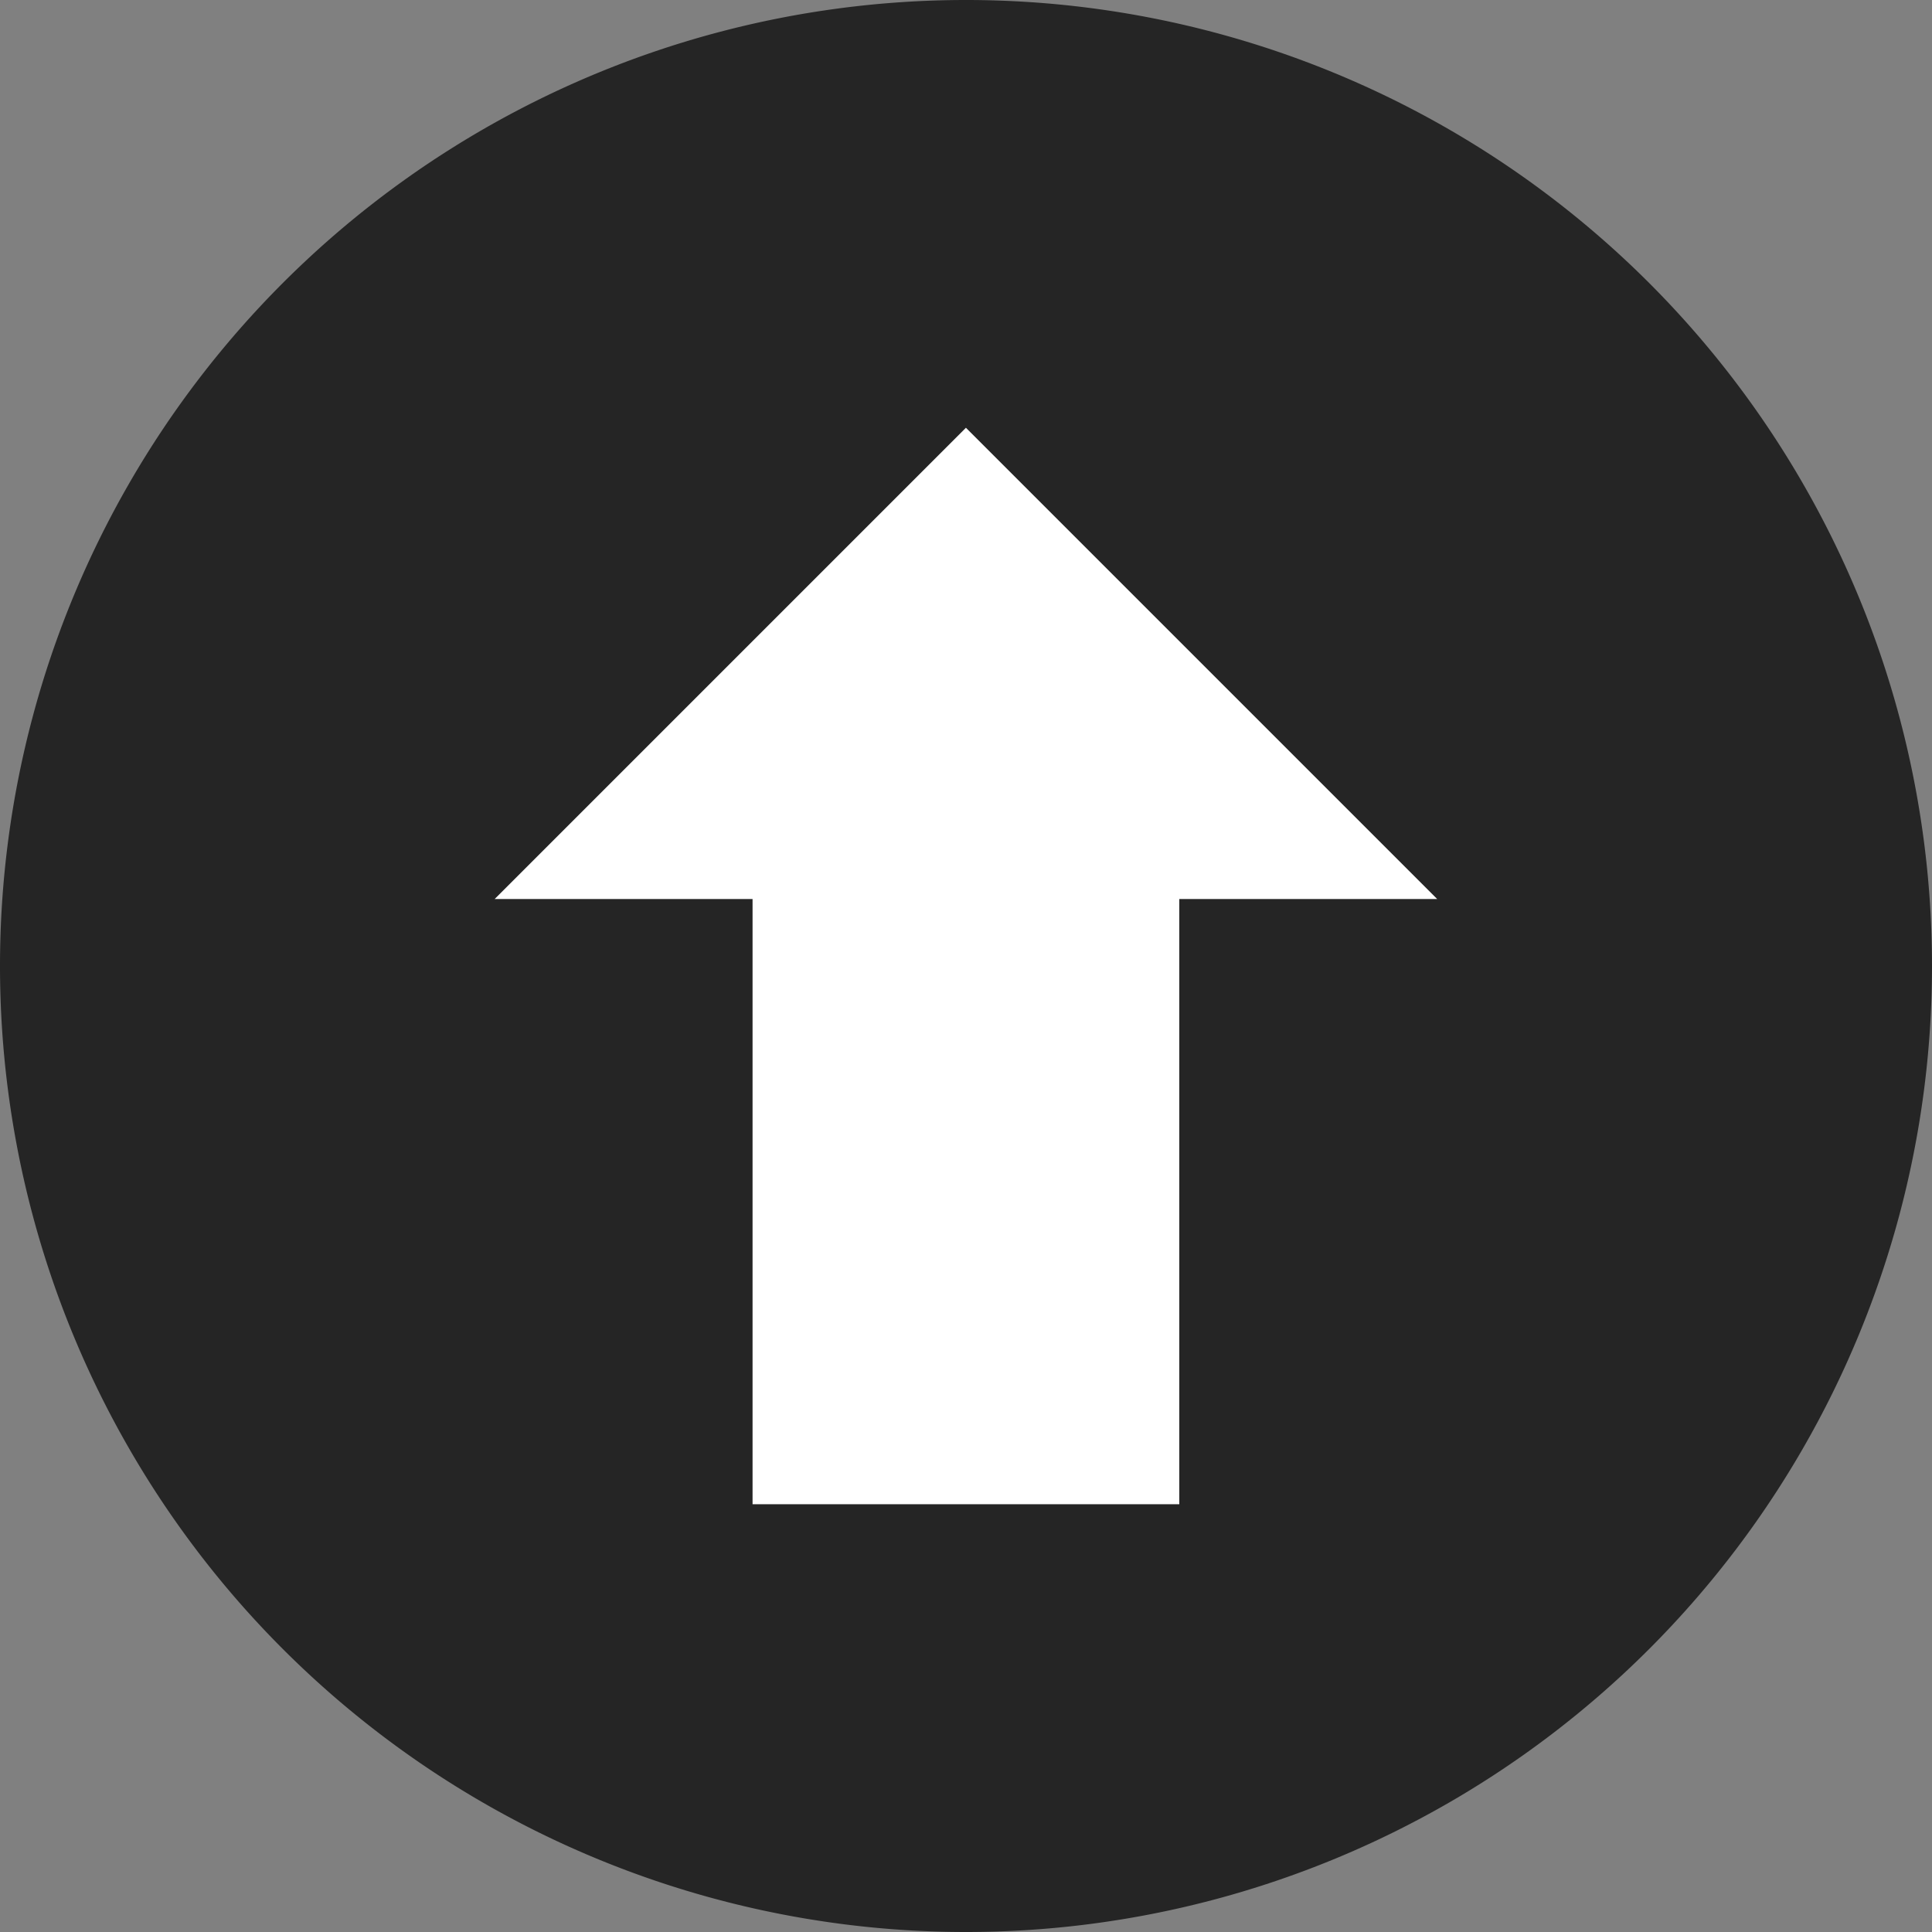
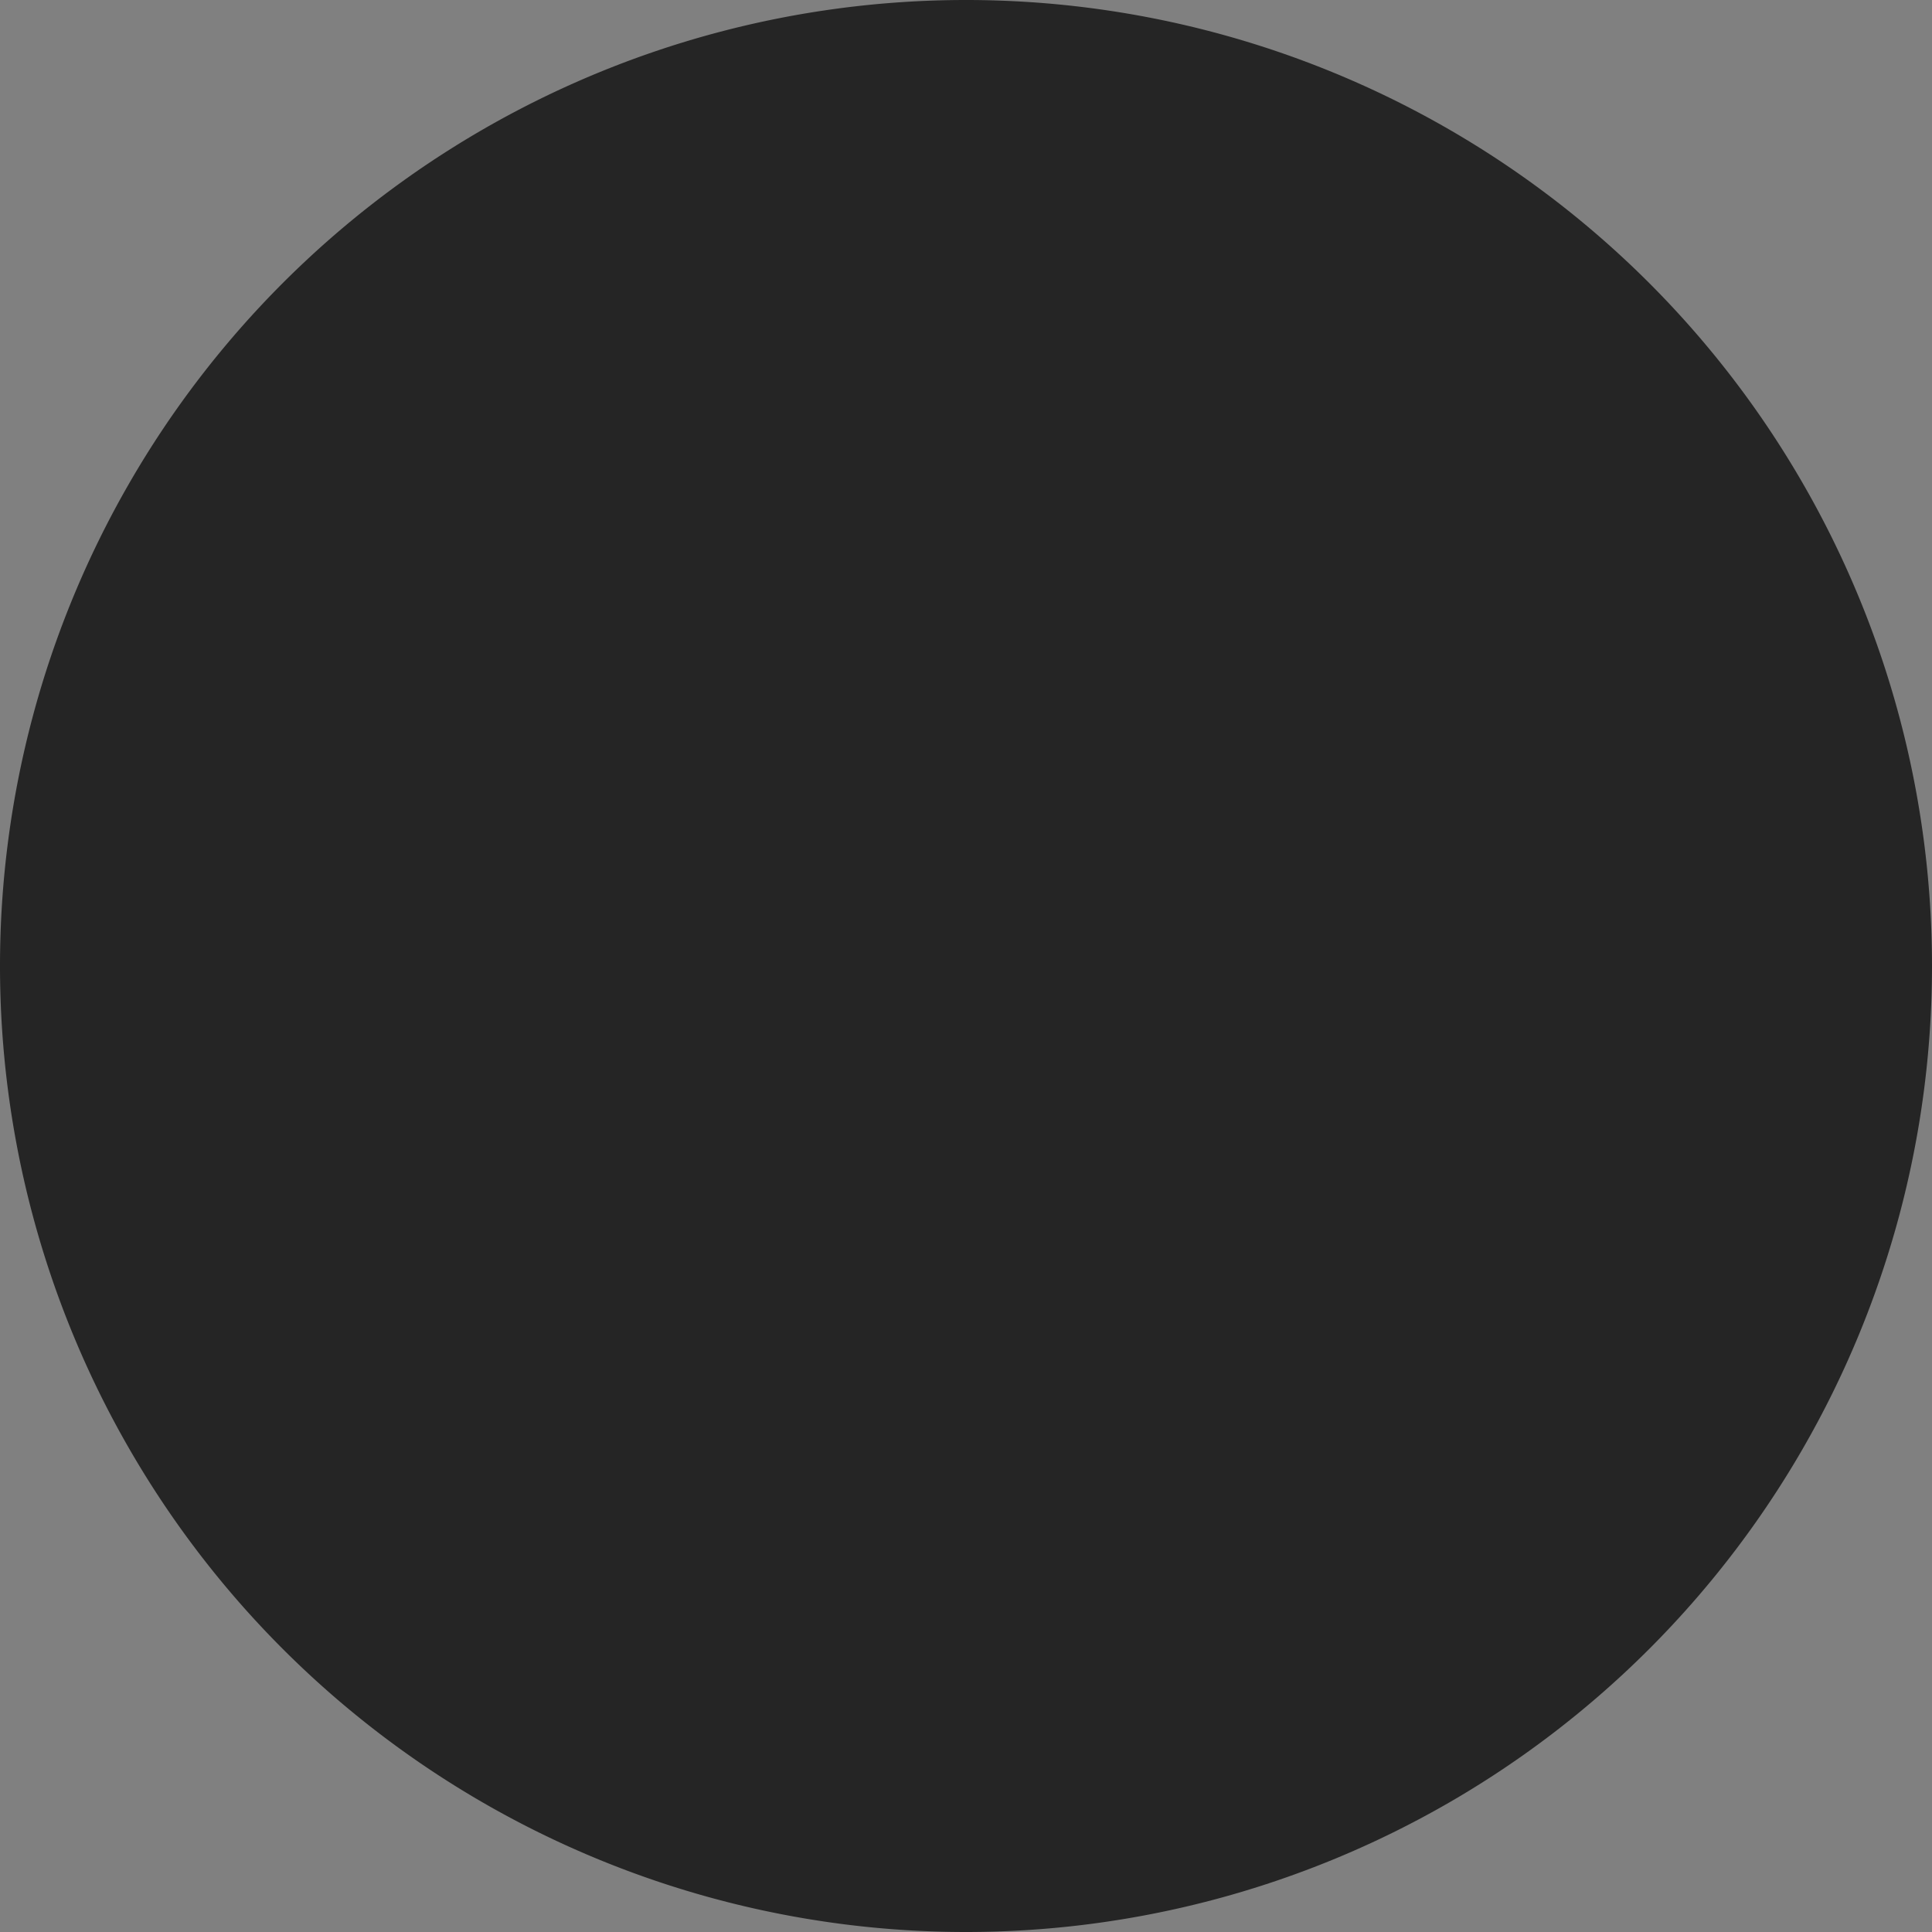
<svg xmlns="http://www.w3.org/2000/svg" width="13.229mm" height="13.229mm" version="1.1" viewBox="0 0 13.229 13.229">
  <rect x="0" y="0" width="13.229" height="13.229" fill="#808080" stroke="none" />
  <path d="M 6.614,0 A 6.614,6.614 0 0 0 0,6.614 6.614,6.614 0 0 0 6.614,13.229 6.614,6.614 0 0 0 13.229,6.614 6.614,6.614 0 0 0 6.614,0 Z" fill="#252525" stroke-width=".265" />
-   <path d="m6.614 2.929 3.227 3.227h-1.766v4.144h-2.922v-4.144h-1.766l3.227-3.227z" fill="#fff" stroke-width=".265" />
</svg>